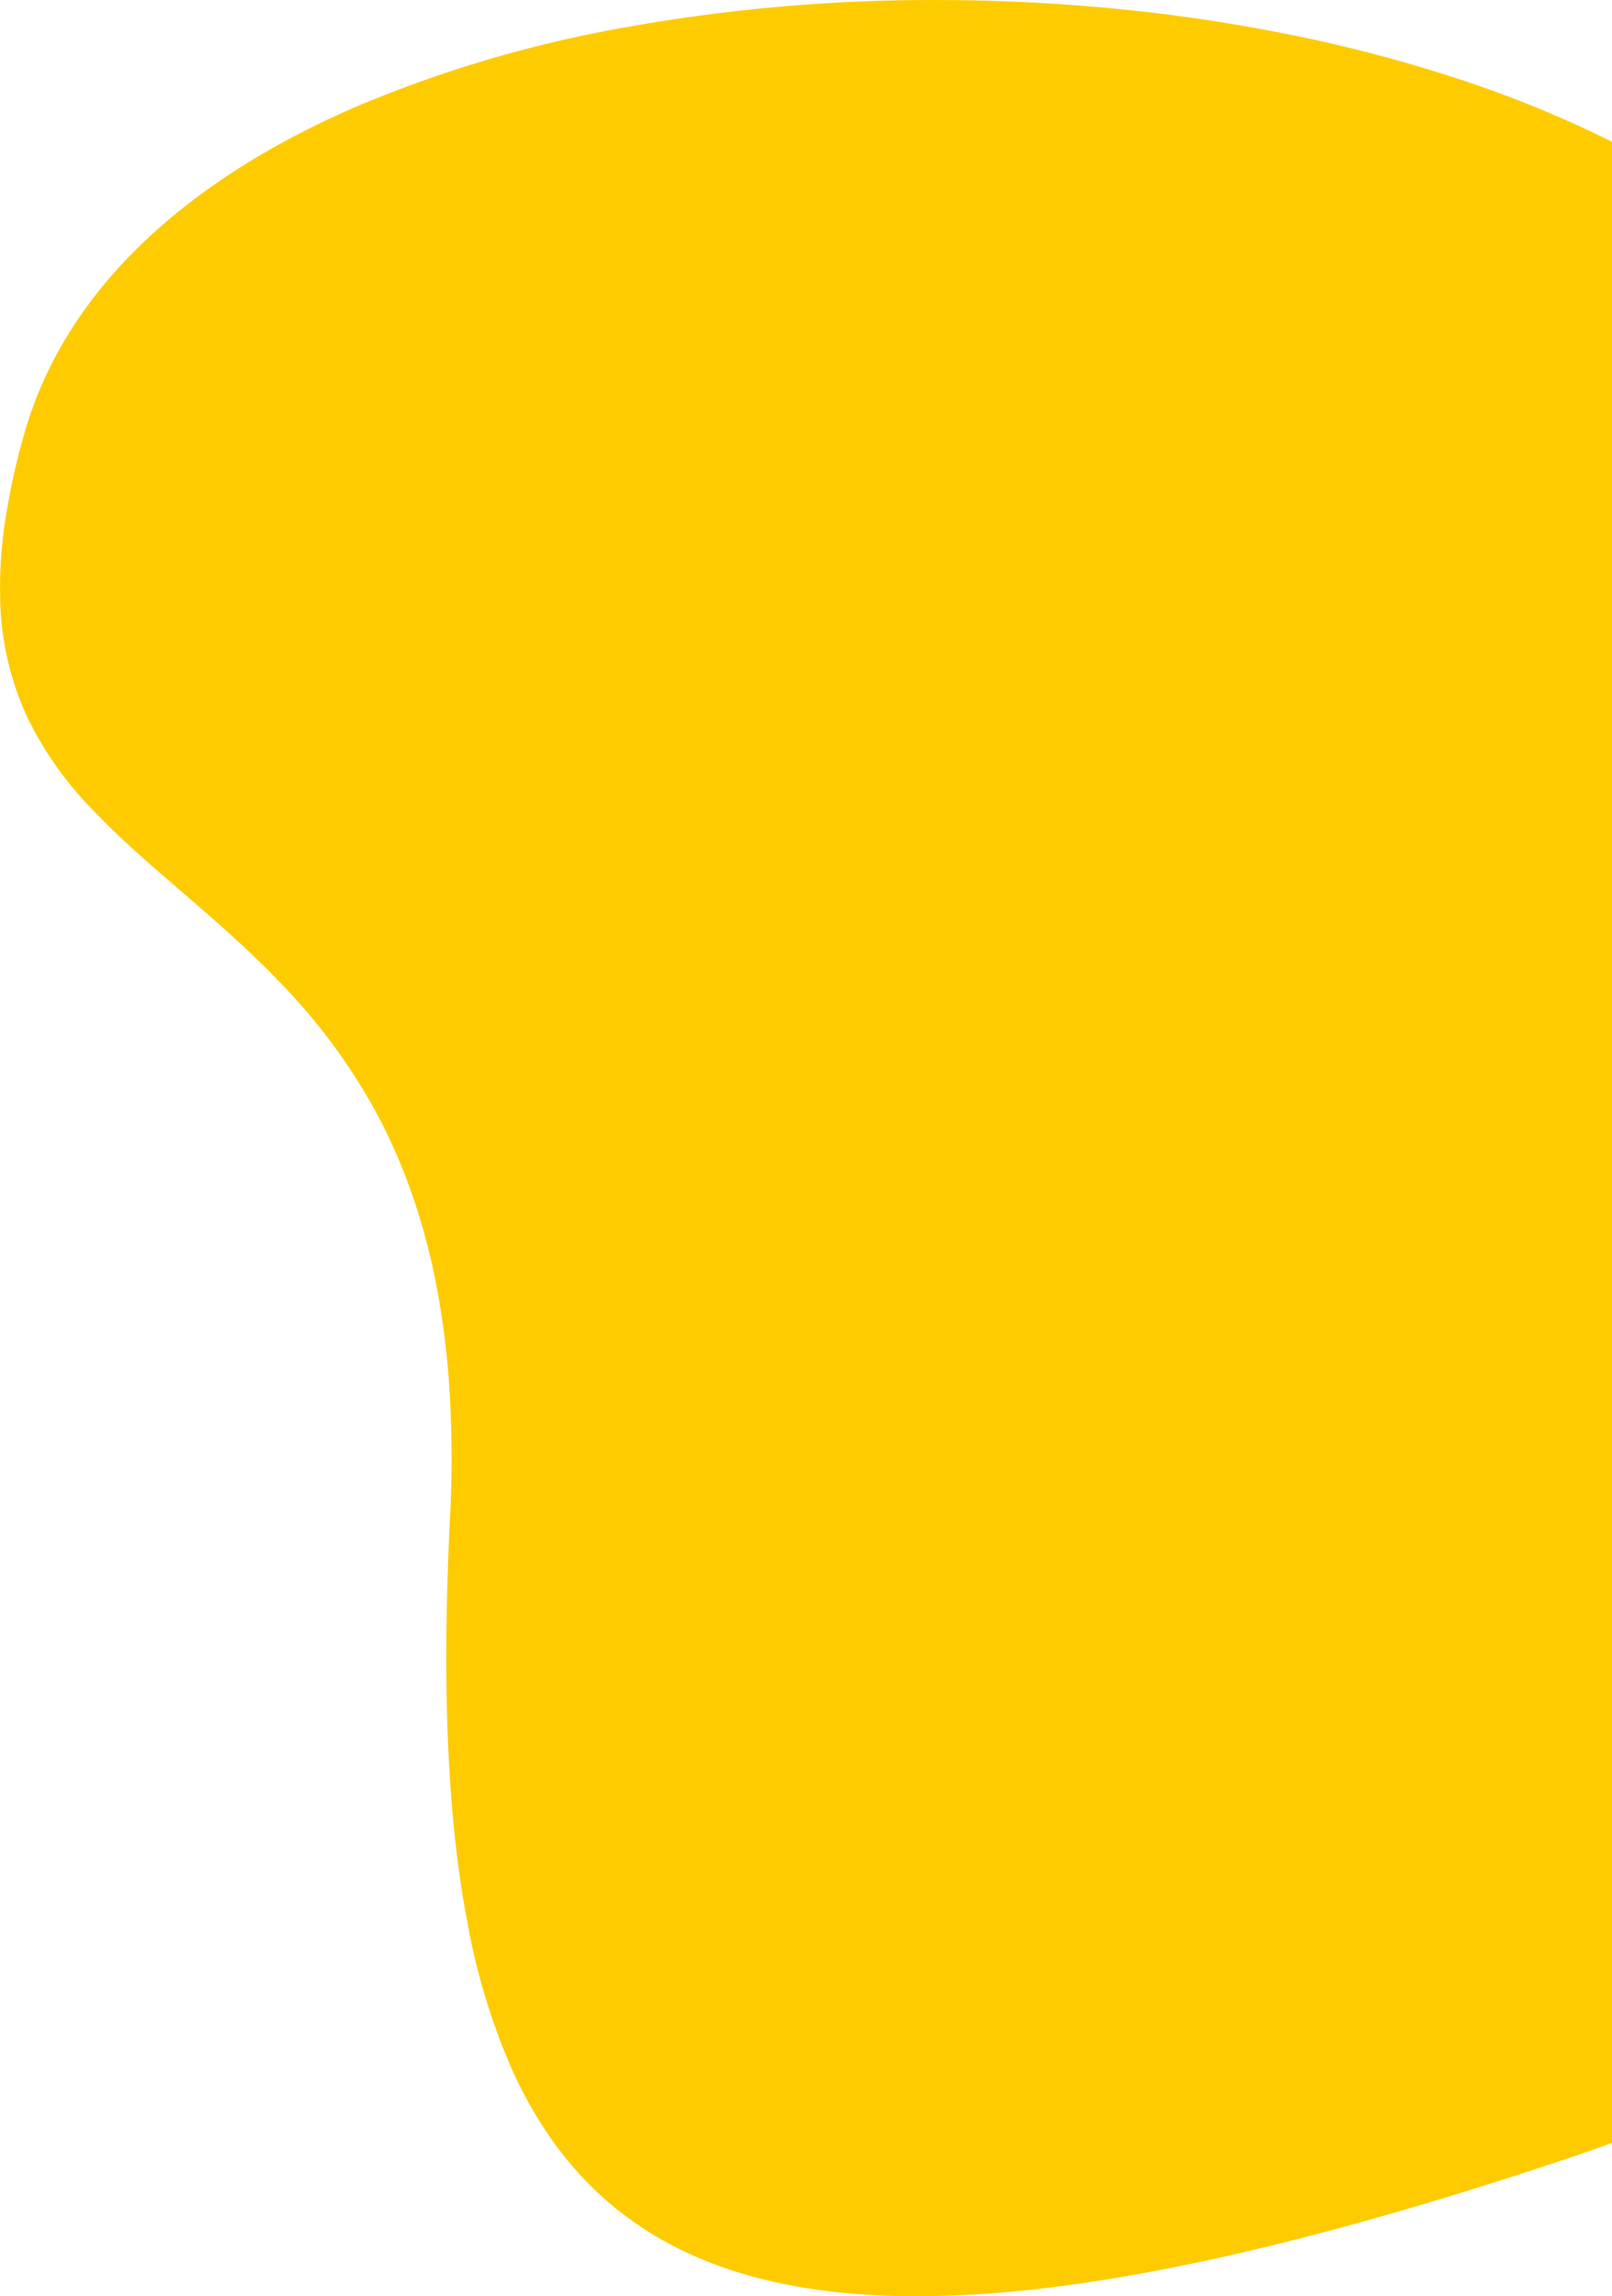
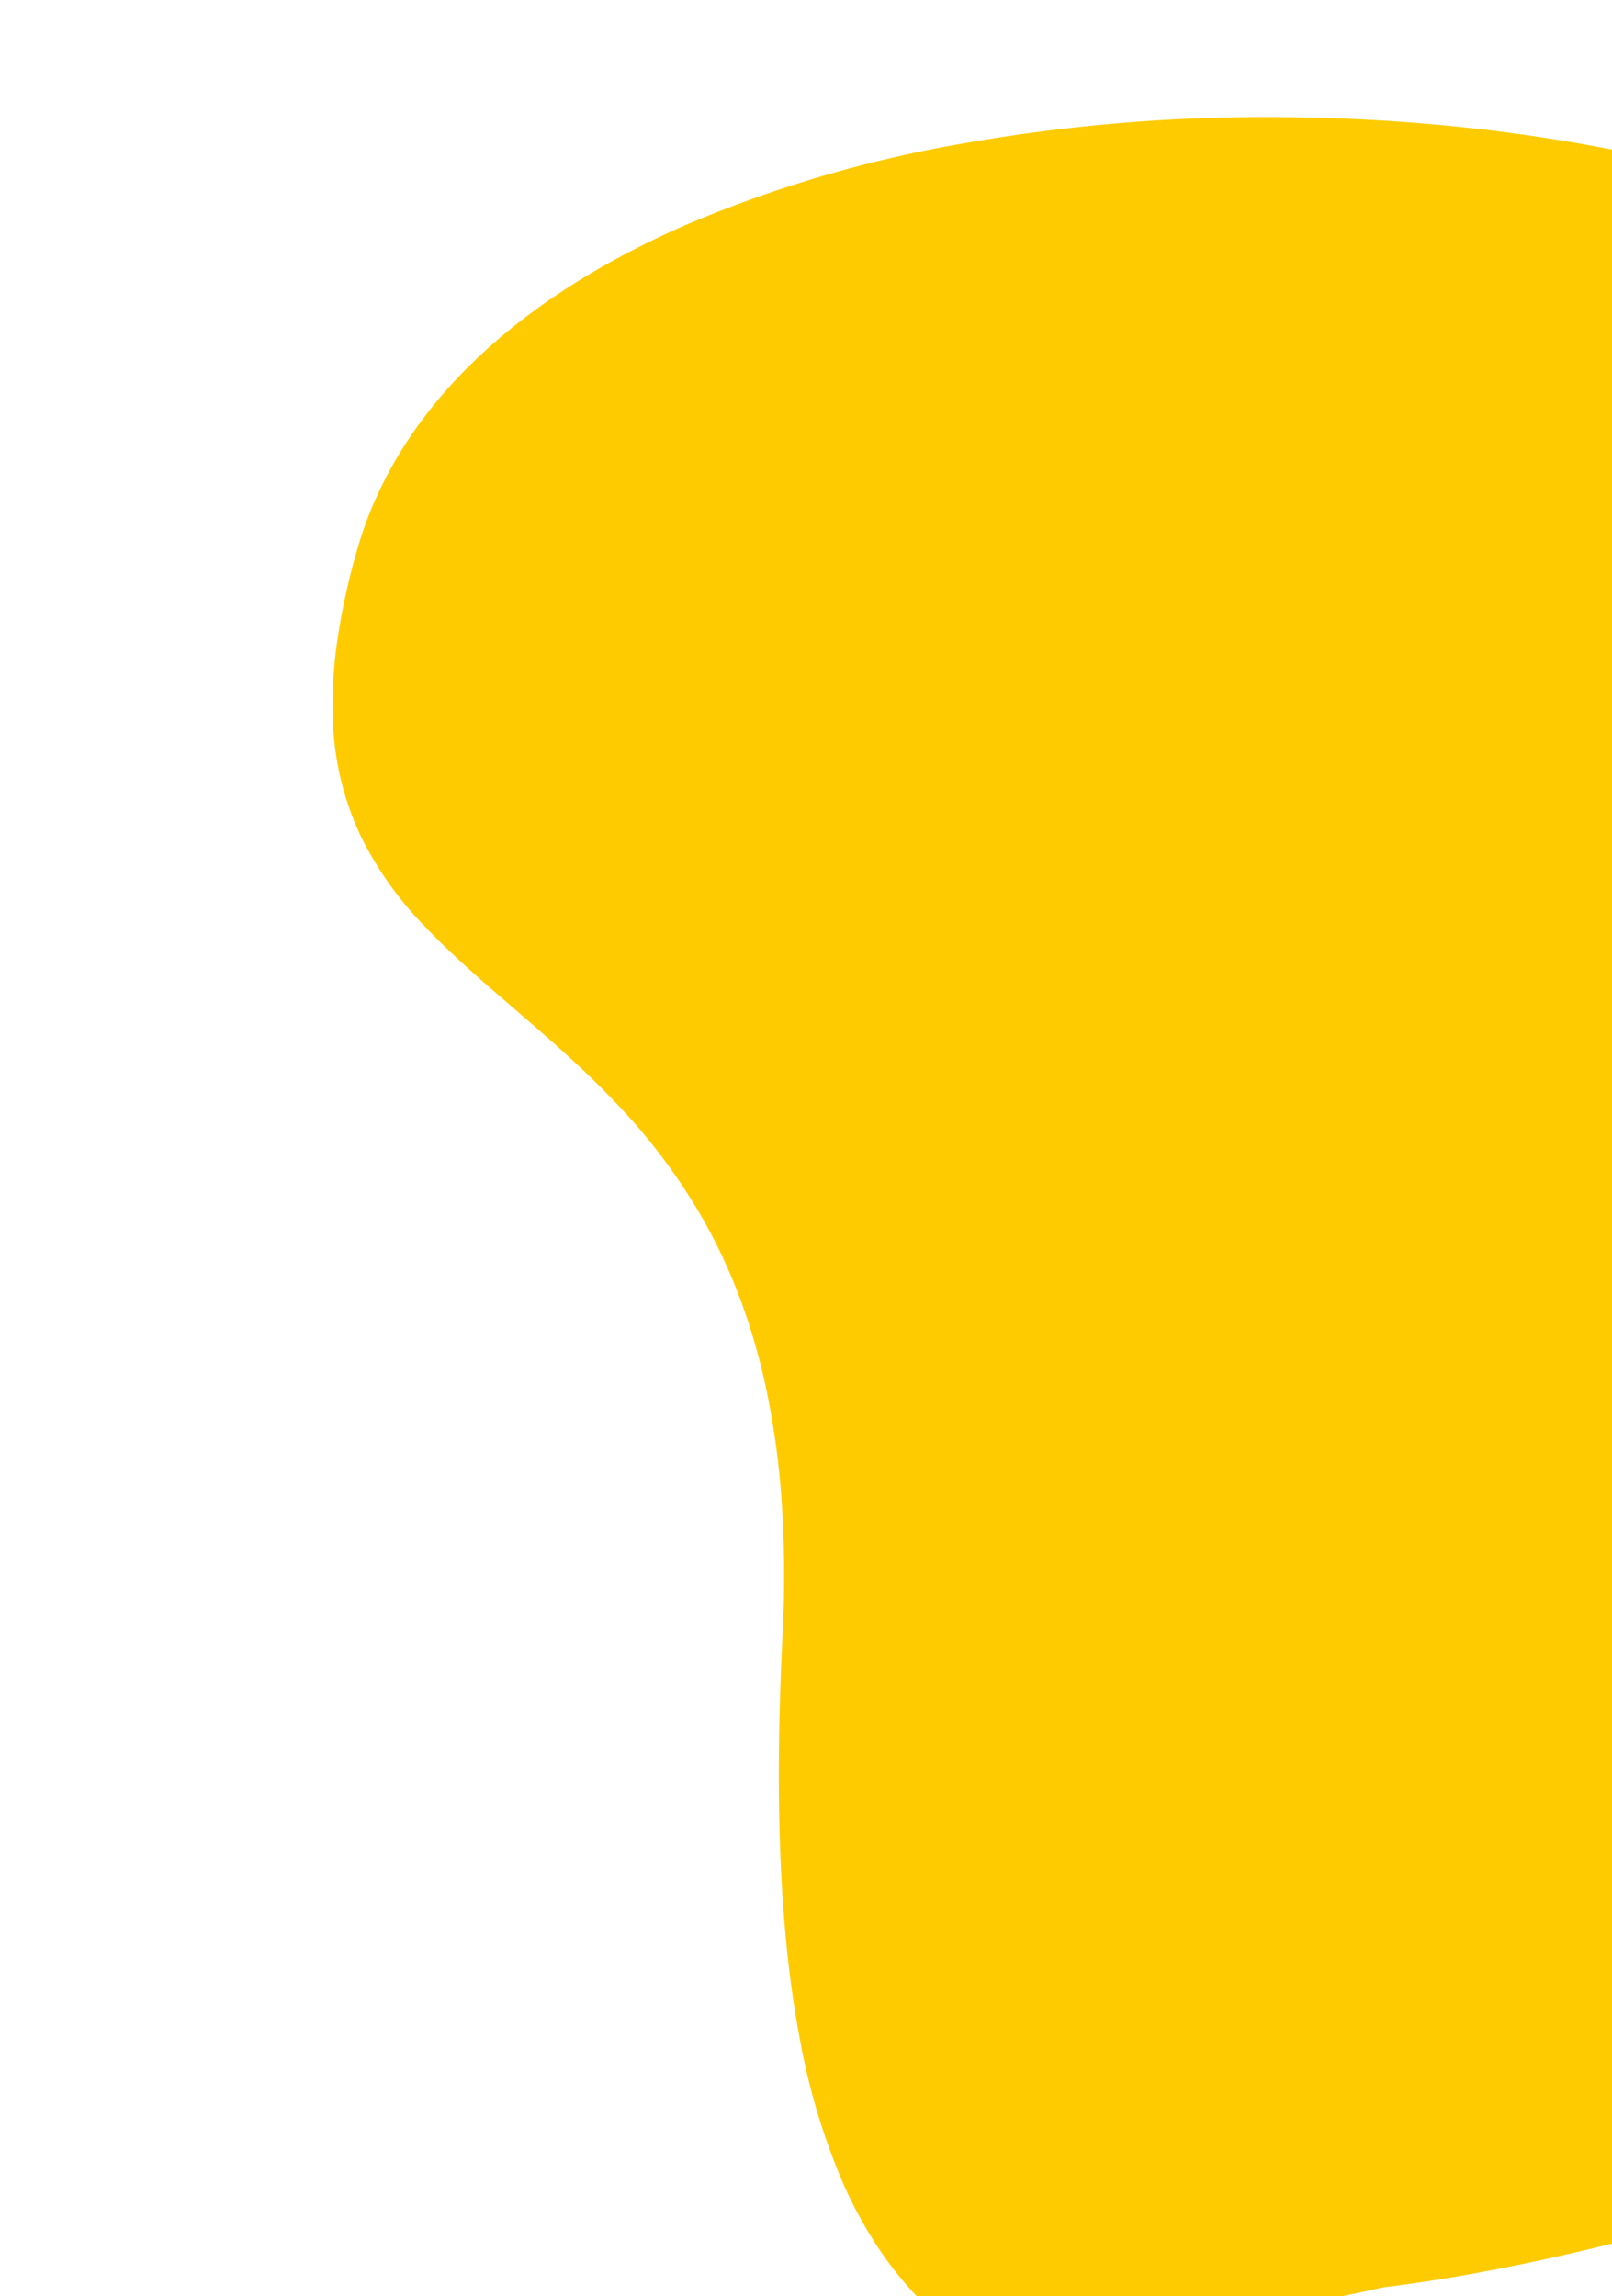
<svg xmlns="http://www.w3.org/2000/svg" width="251.5" height="358.274" viewBox="0 0 251.5 358.274">
-   <path id="Soustraction_5" data-name="Soustraction 5" d="M4378.05,772.519h-.015c-23.229,0-40.2-5.975-51.884-18.259a56.23,56.23,0,0,1-6.267-7.942,67.954,67.954,0,0,1-5.089-9.364,103.146,103.146,0,0,1-6.917-22.978c-3.091-16.356-3.964-36.914-2.67-62.851a176.167,176.167,0,0,0-.106-20.441,128.169,128.169,0,0,0-2.293-17.27,100.32,100.32,0,0,0-4.122-14.512,87.432,87.432,0,0,0-5.593-12.168,92.935,92.935,0,0,0-14.165-18.958c-5.145-5.4-10.535-10.048-15.748-14.543l-.012-.011c-4.894-4.221-9.517-8.208-13.607-12.52a54.944,54.944,0,0,1-10.162-14.264,45.907,45.907,0,0,1-4.369-18.7,69.015,69.015,0,0,1,.719-11.857,106.649,106.649,0,0,1,3.043-13.979c3.115-10.966,9.333-20.975,18.48-29.75,8.566-8.219,19.659-15.326,32.969-21.126a194.266,194.266,0,0,1,42.811-12.6,269.9,269.9,0,0,1,48-4.178c9.464,0,19,.468,28.347,1.392a269.333,269.333,0,0,1,27.624,4.164,228.058,228.058,0,0,1,26,6.916,177.088,177.088,0,0,1,23.476,9.649V748.579c-1.934.721-3.918,1.424-5.9,2.091-10.835,3.647-21.172,6.868-30.721,9.573-9.624,2.726-18.78,5.023-27.215,6.826-8.474,1.812-16.51,3.187-23.885,4.089A172.346,172.346,0,0,1,4378.05,772.519Z" transform="translate(-4235 -414.244)" fill="#fecb00" />
+   <path id="Soustraction_5" data-name="Soustraction 5" d="M4378.05,772.519h-.015a56.23,56.23,0,0,1-6.267-7.942,67.954,67.954,0,0,1-5.089-9.364,103.146,103.146,0,0,1-6.917-22.978c-3.091-16.356-3.964-36.914-2.67-62.851a176.167,176.167,0,0,0-.106-20.441,128.169,128.169,0,0,0-2.293-17.27,100.32,100.32,0,0,0-4.122-14.512,87.432,87.432,0,0,0-5.593-12.168,92.935,92.935,0,0,0-14.165-18.958c-5.145-5.4-10.535-10.048-15.748-14.543l-.012-.011c-4.894-4.221-9.517-8.208-13.607-12.52a54.944,54.944,0,0,1-10.162-14.264,45.907,45.907,0,0,1-4.369-18.7,69.015,69.015,0,0,1,.719-11.857,106.649,106.649,0,0,1,3.043-13.979c3.115-10.966,9.333-20.975,18.48-29.75,8.566-8.219,19.659-15.326,32.969-21.126a194.266,194.266,0,0,1,42.811-12.6,269.9,269.9,0,0,1,48-4.178c9.464,0,19,.468,28.347,1.392a269.333,269.333,0,0,1,27.624,4.164,228.058,228.058,0,0,1,26,6.916,177.088,177.088,0,0,1,23.476,9.649V748.579c-1.934.721-3.918,1.424-5.9,2.091-10.835,3.647-21.172,6.868-30.721,9.573-9.624,2.726-18.78,5.023-27.215,6.826-8.474,1.812-16.51,3.187-23.885,4.089A172.346,172.346,0,0,1,4378.05,772.519Z" transform="translate(-4235 -414.244)" fill="#fecb00" />
</svg>